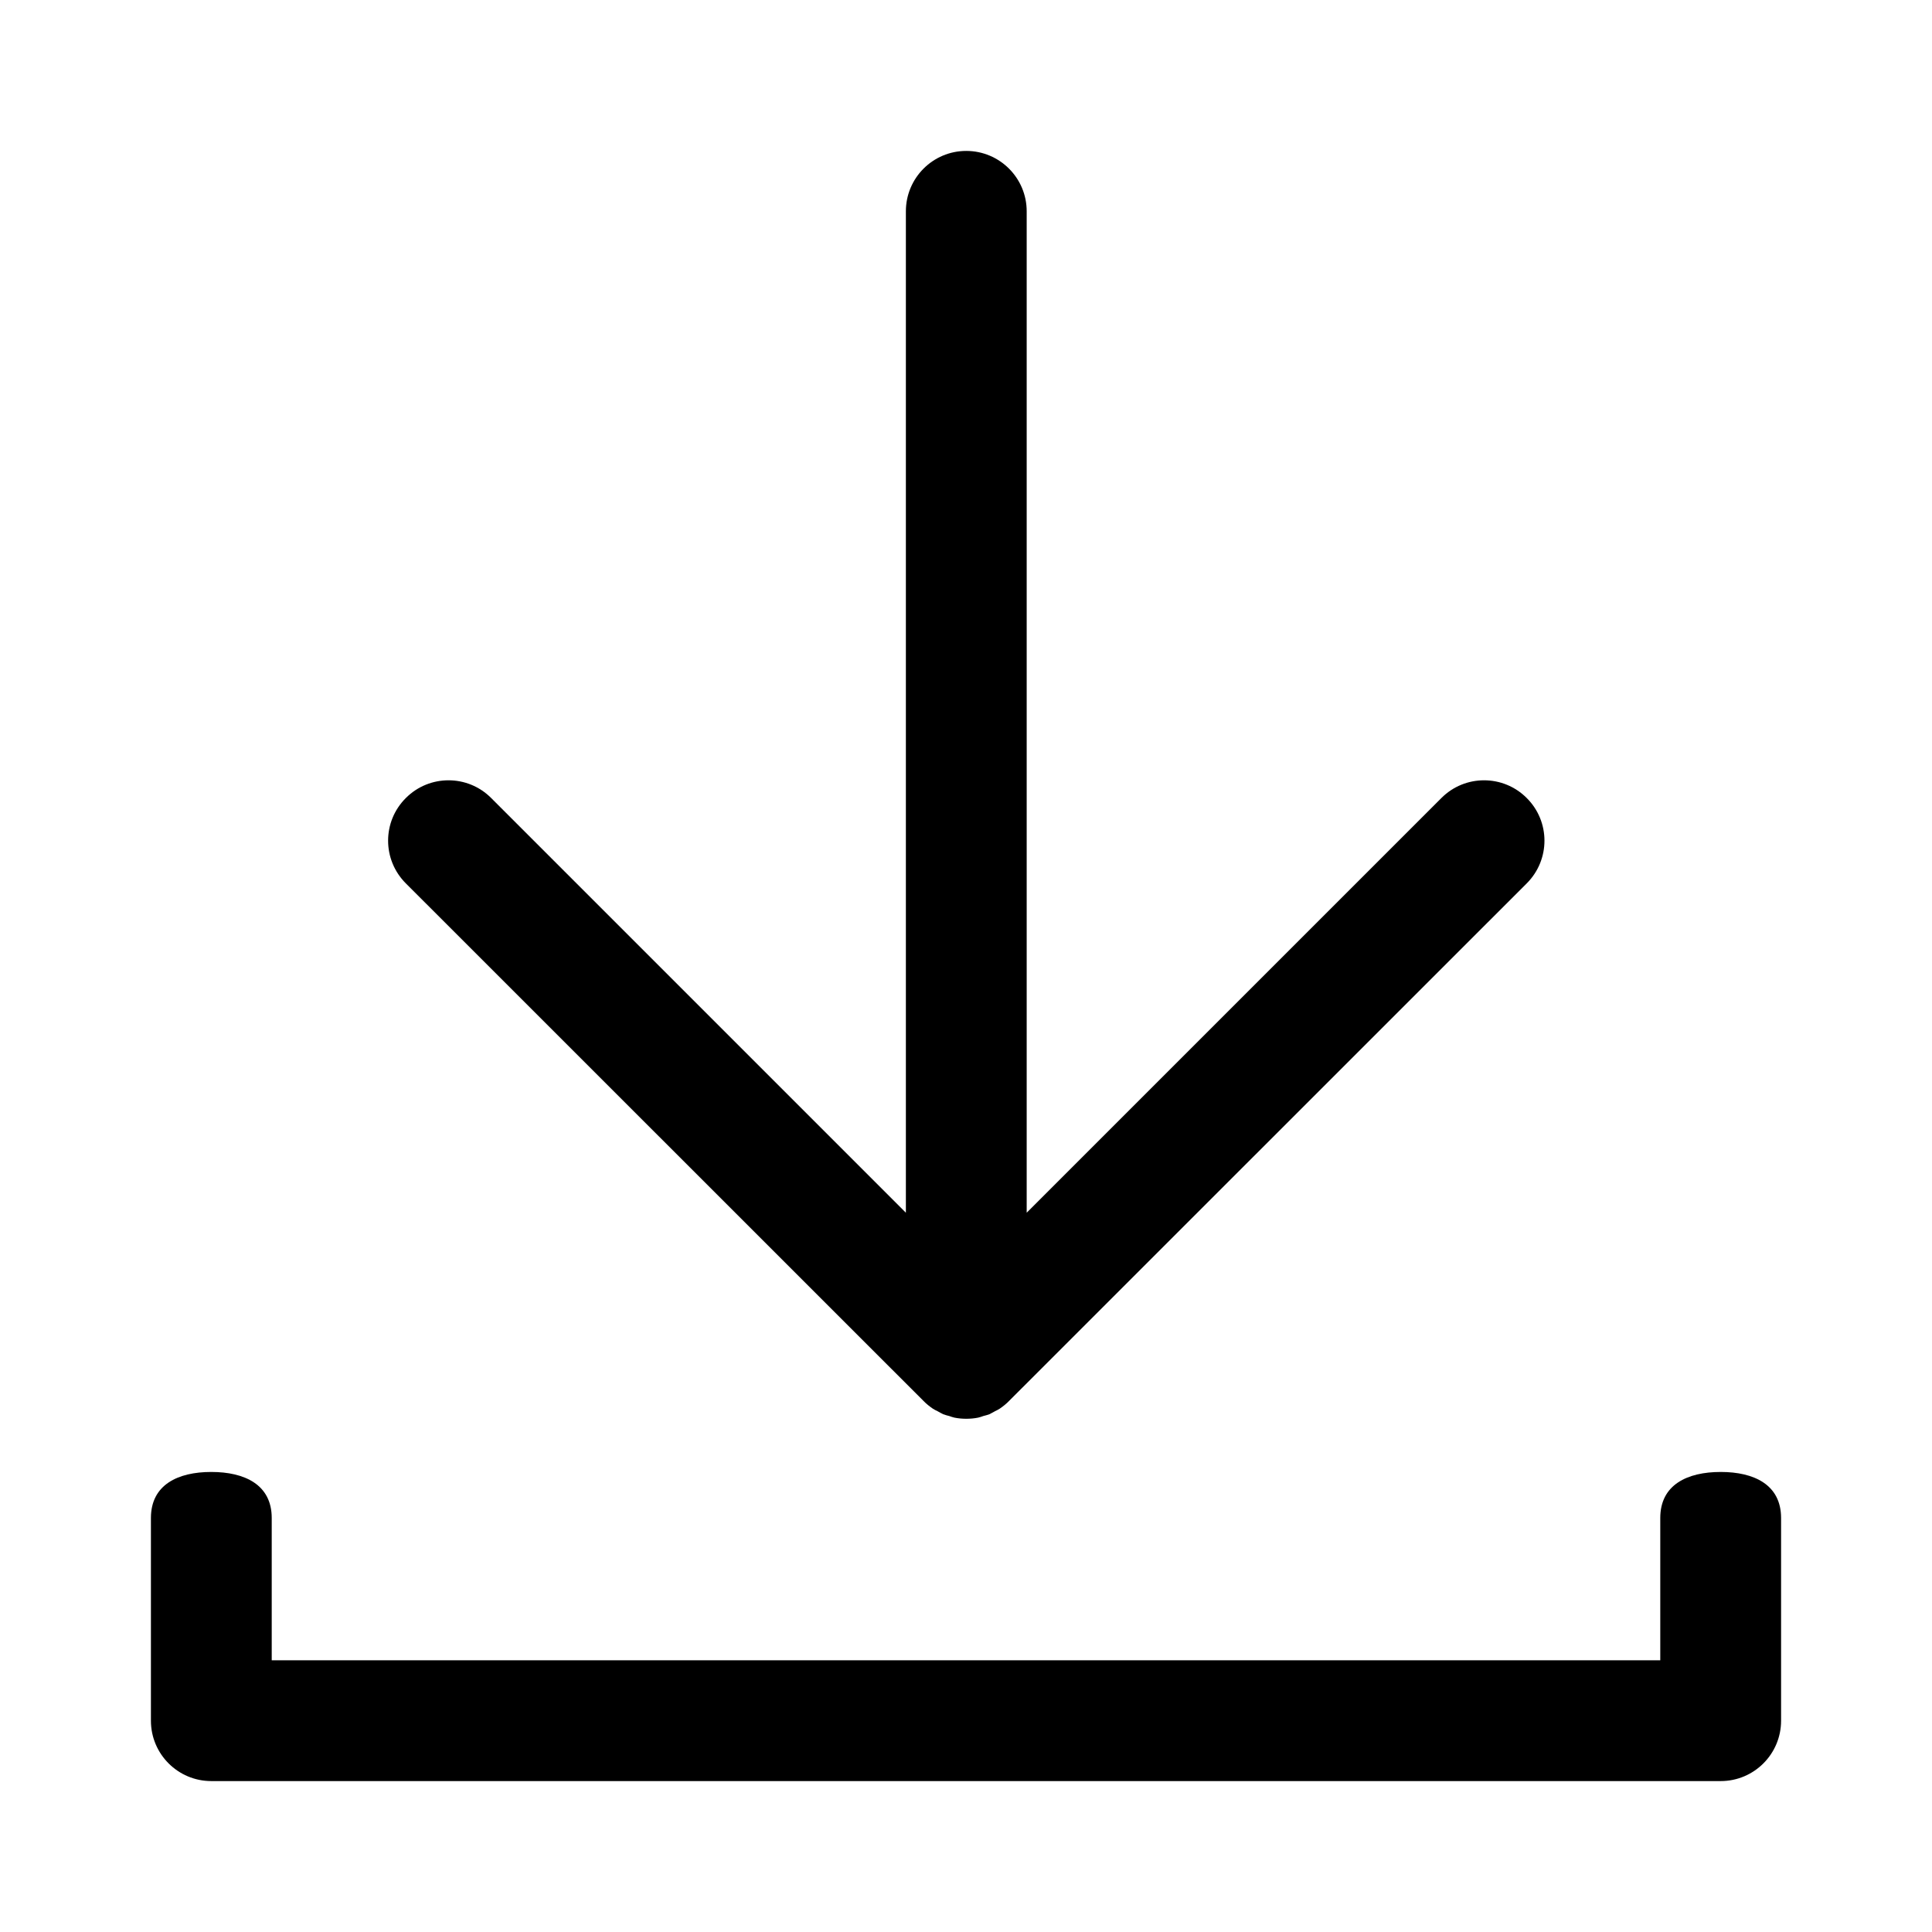
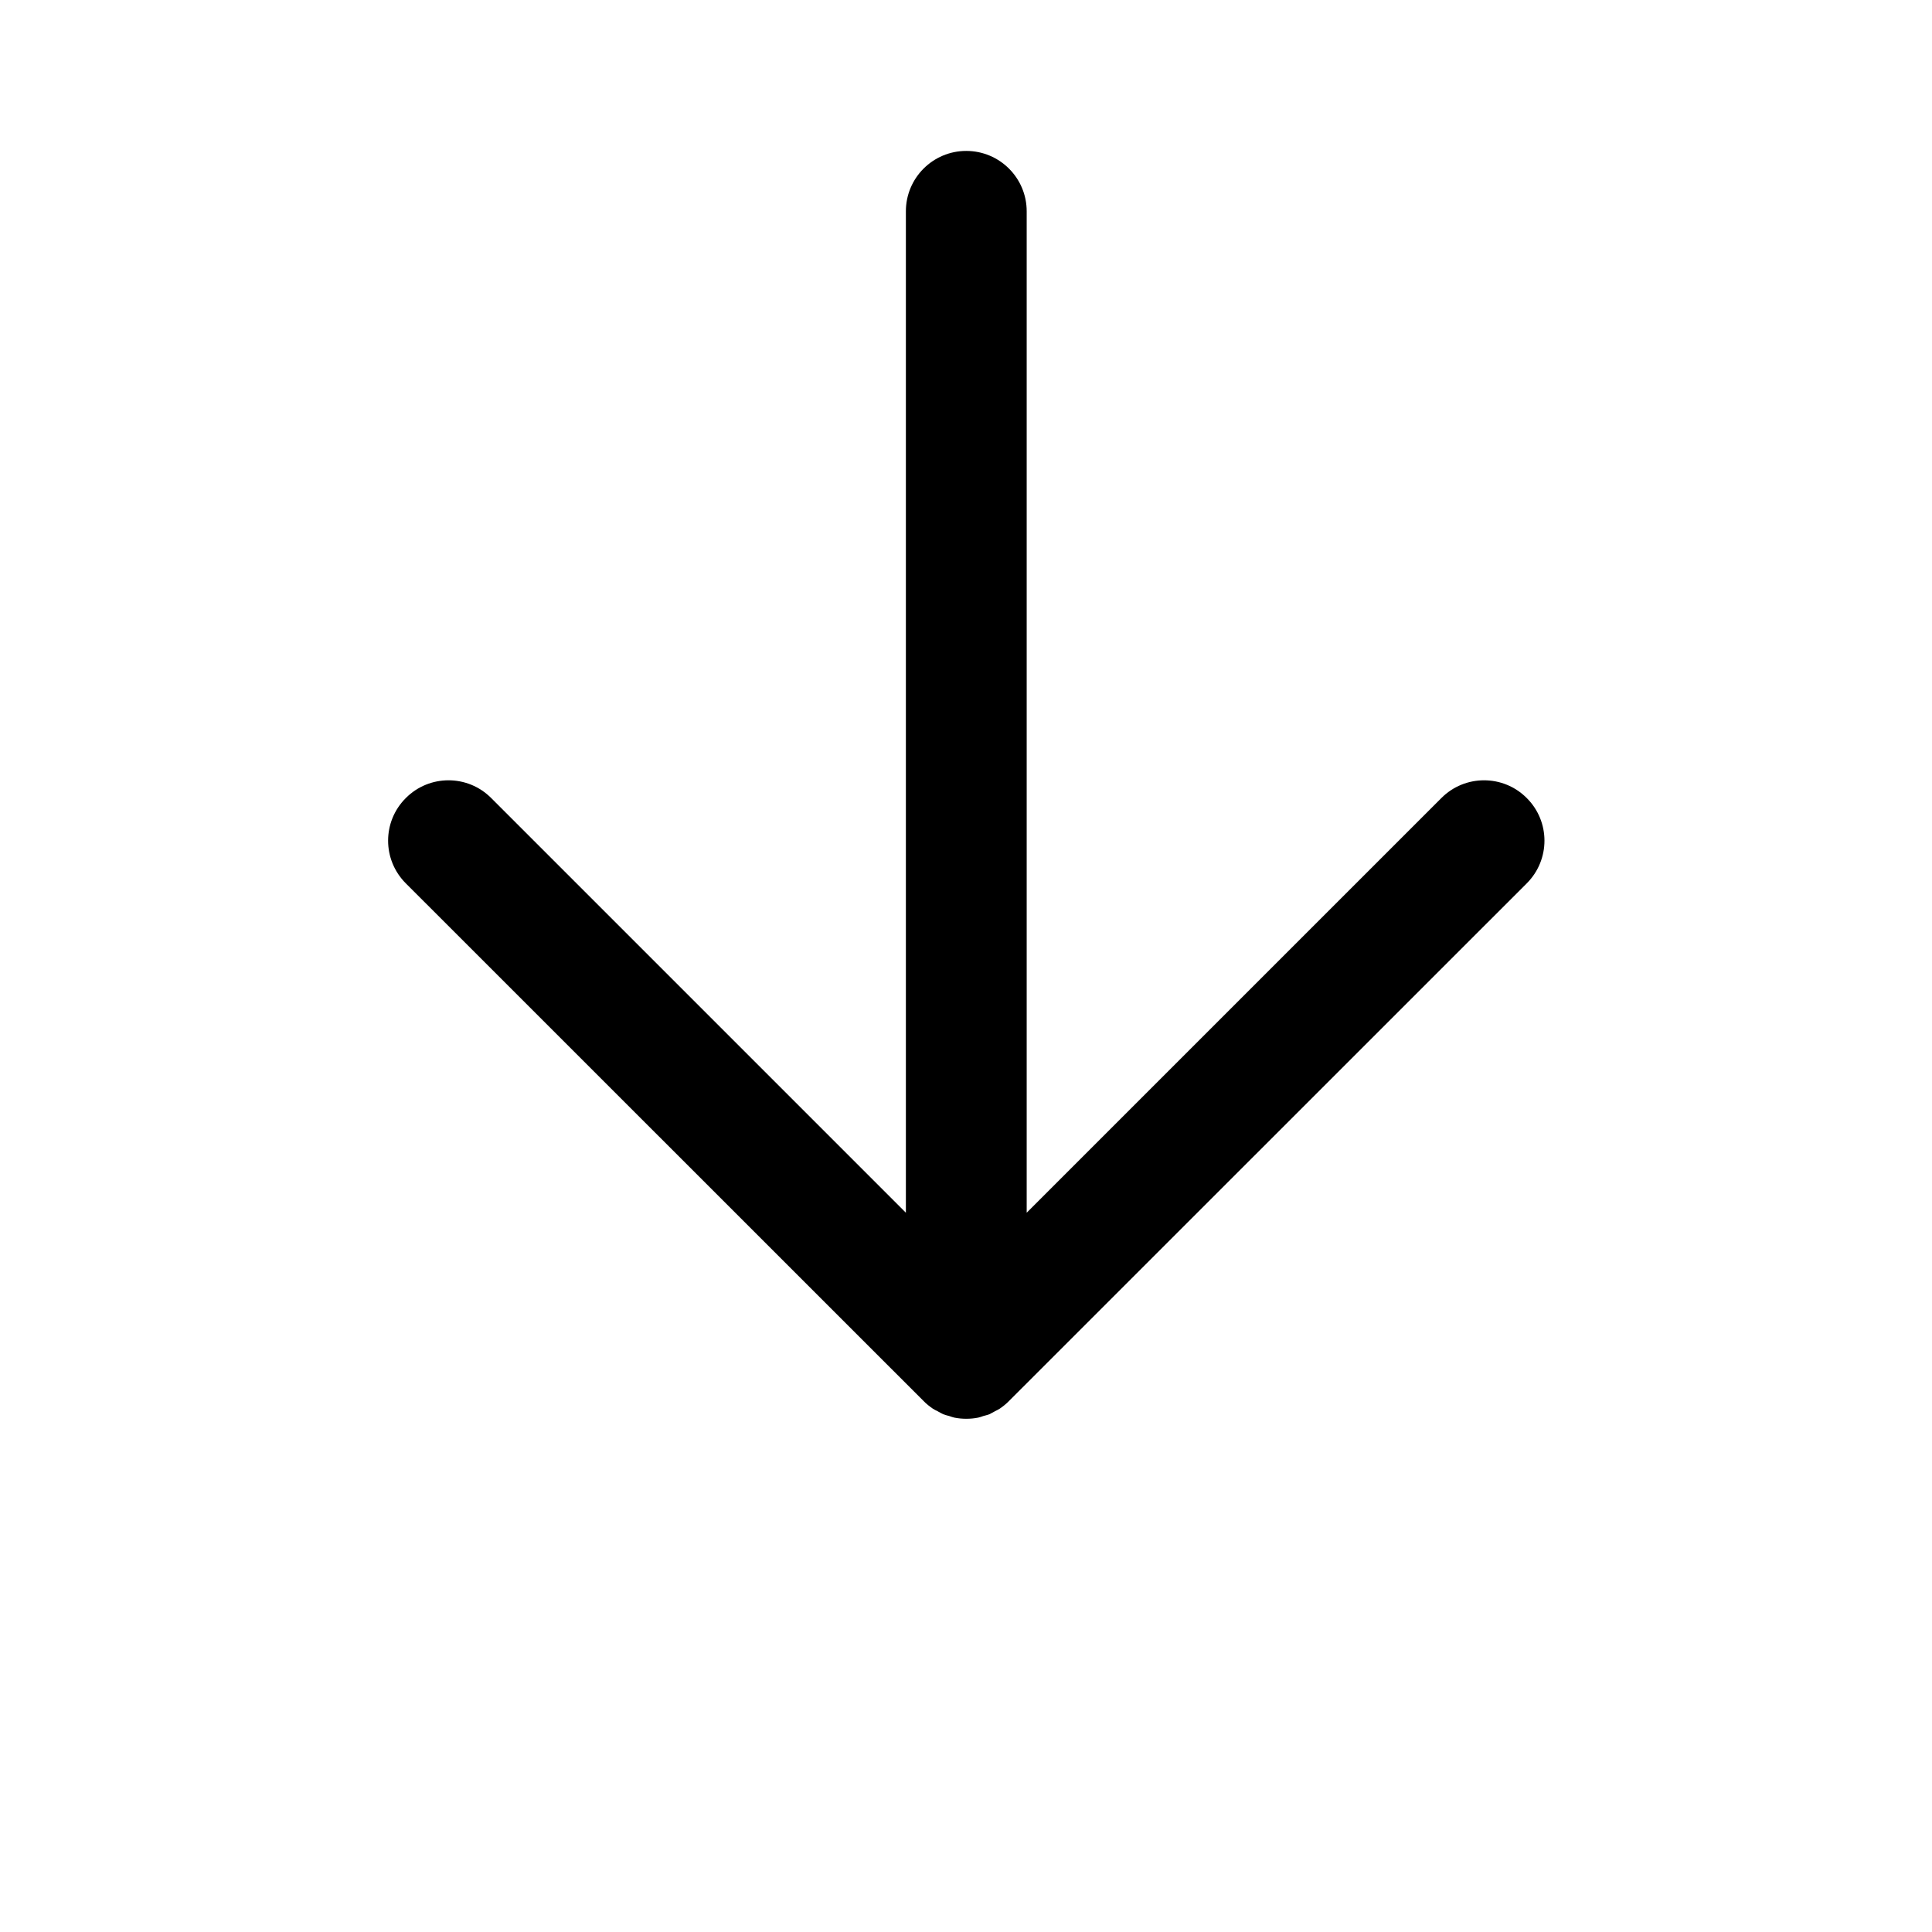
<svg xmlns="http://www.w3.org/2000/svg" width="17" height="17" viewBox="0 0 17 17" fill="currentColor">
  <path d="M8.502 1.328C8.209 1.328 7.971 1.566 7.971 1.859V10.671L4.322 7.022C4.115 6.814 3.778 6.814 3.571 7.022C3.363 7.229 3.363 7.565 3.571 7.773L8.127 12.328C8.151 12.353 8.179 12.375 8.208 12.395C8.221 12.404 8.235 12.41 8.249 12.417C8.266 12.426 8.282 12.436 8.299 12.444C8.317 12.451 8.335 12.455 8.353 12.46C8.368 12.465 8.383 12.471 8.398 12.474C8.433 12.481 8.468 12.484 8.502 12.484C8.537 12.484 8.572 12.481 8.607 12.474C8.622 12.471 8.637 12.465 8.652 12.46C8.67 12.455 8.688 12.451 8.706 12.444C8.723 12.436 8.739 12.426 8.756 12.417C8.77 12.41 8.784 12.404 8.797 12.395C8.826 12.375 8.854 12.353 8.878 12.328L13.434 7.773C13.642 7.565 13.642 7.229 13.434 7.022C13.227 6.814 12.89 6.814 12.683 7.022L9.034 10.671V1.859C9.034 1.566 8.796 1.328 8.502 1.328Z" />
-   <path d="M15.141 12.952C14.847 12.952 14.609 13.064 14.609 13.357V14.609H2.391V13.357C2.391 13.064 2.153 12.952 1.859 12.952C1.566 12.952 1.328 13.064 1.328 13.357V15.141C1.328 15.434 1.566 15.672 1.859 15.672H15.141C15.434 15.672 15.672 15.434 15.672 15.141V13.357C15.672 13.064 15.434 12.952 15.141 12.952Z" />
</svg>